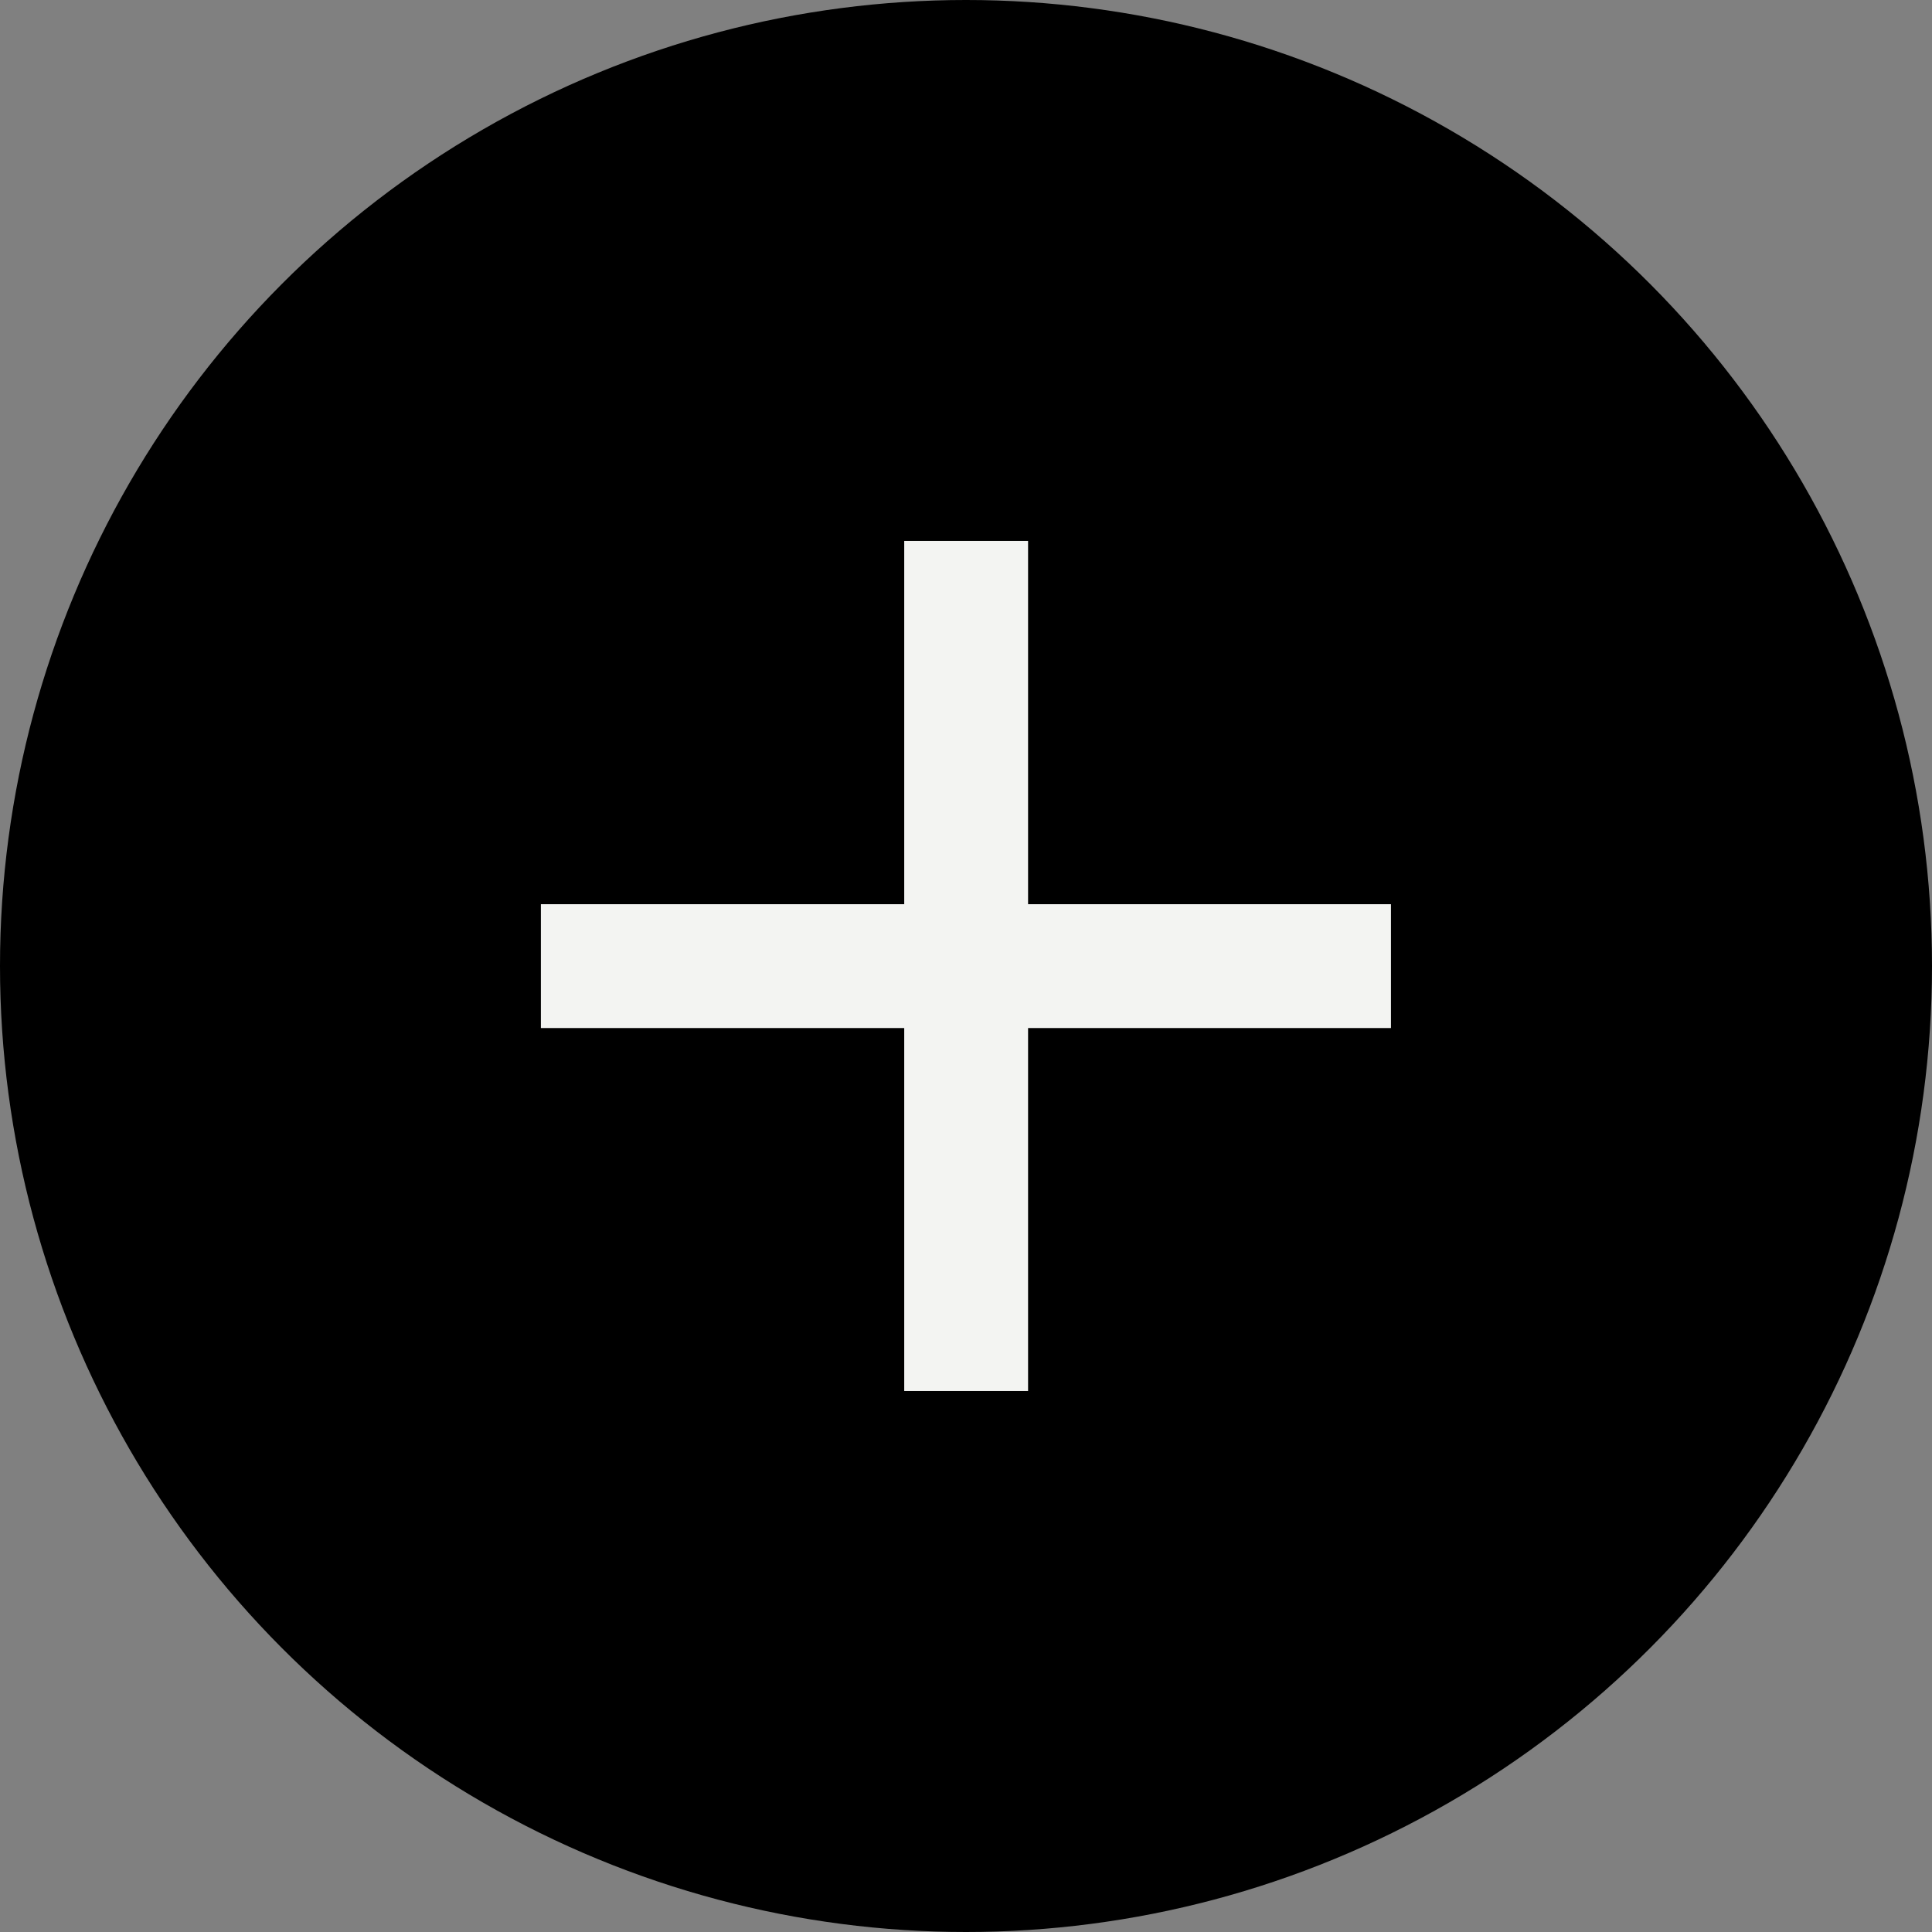
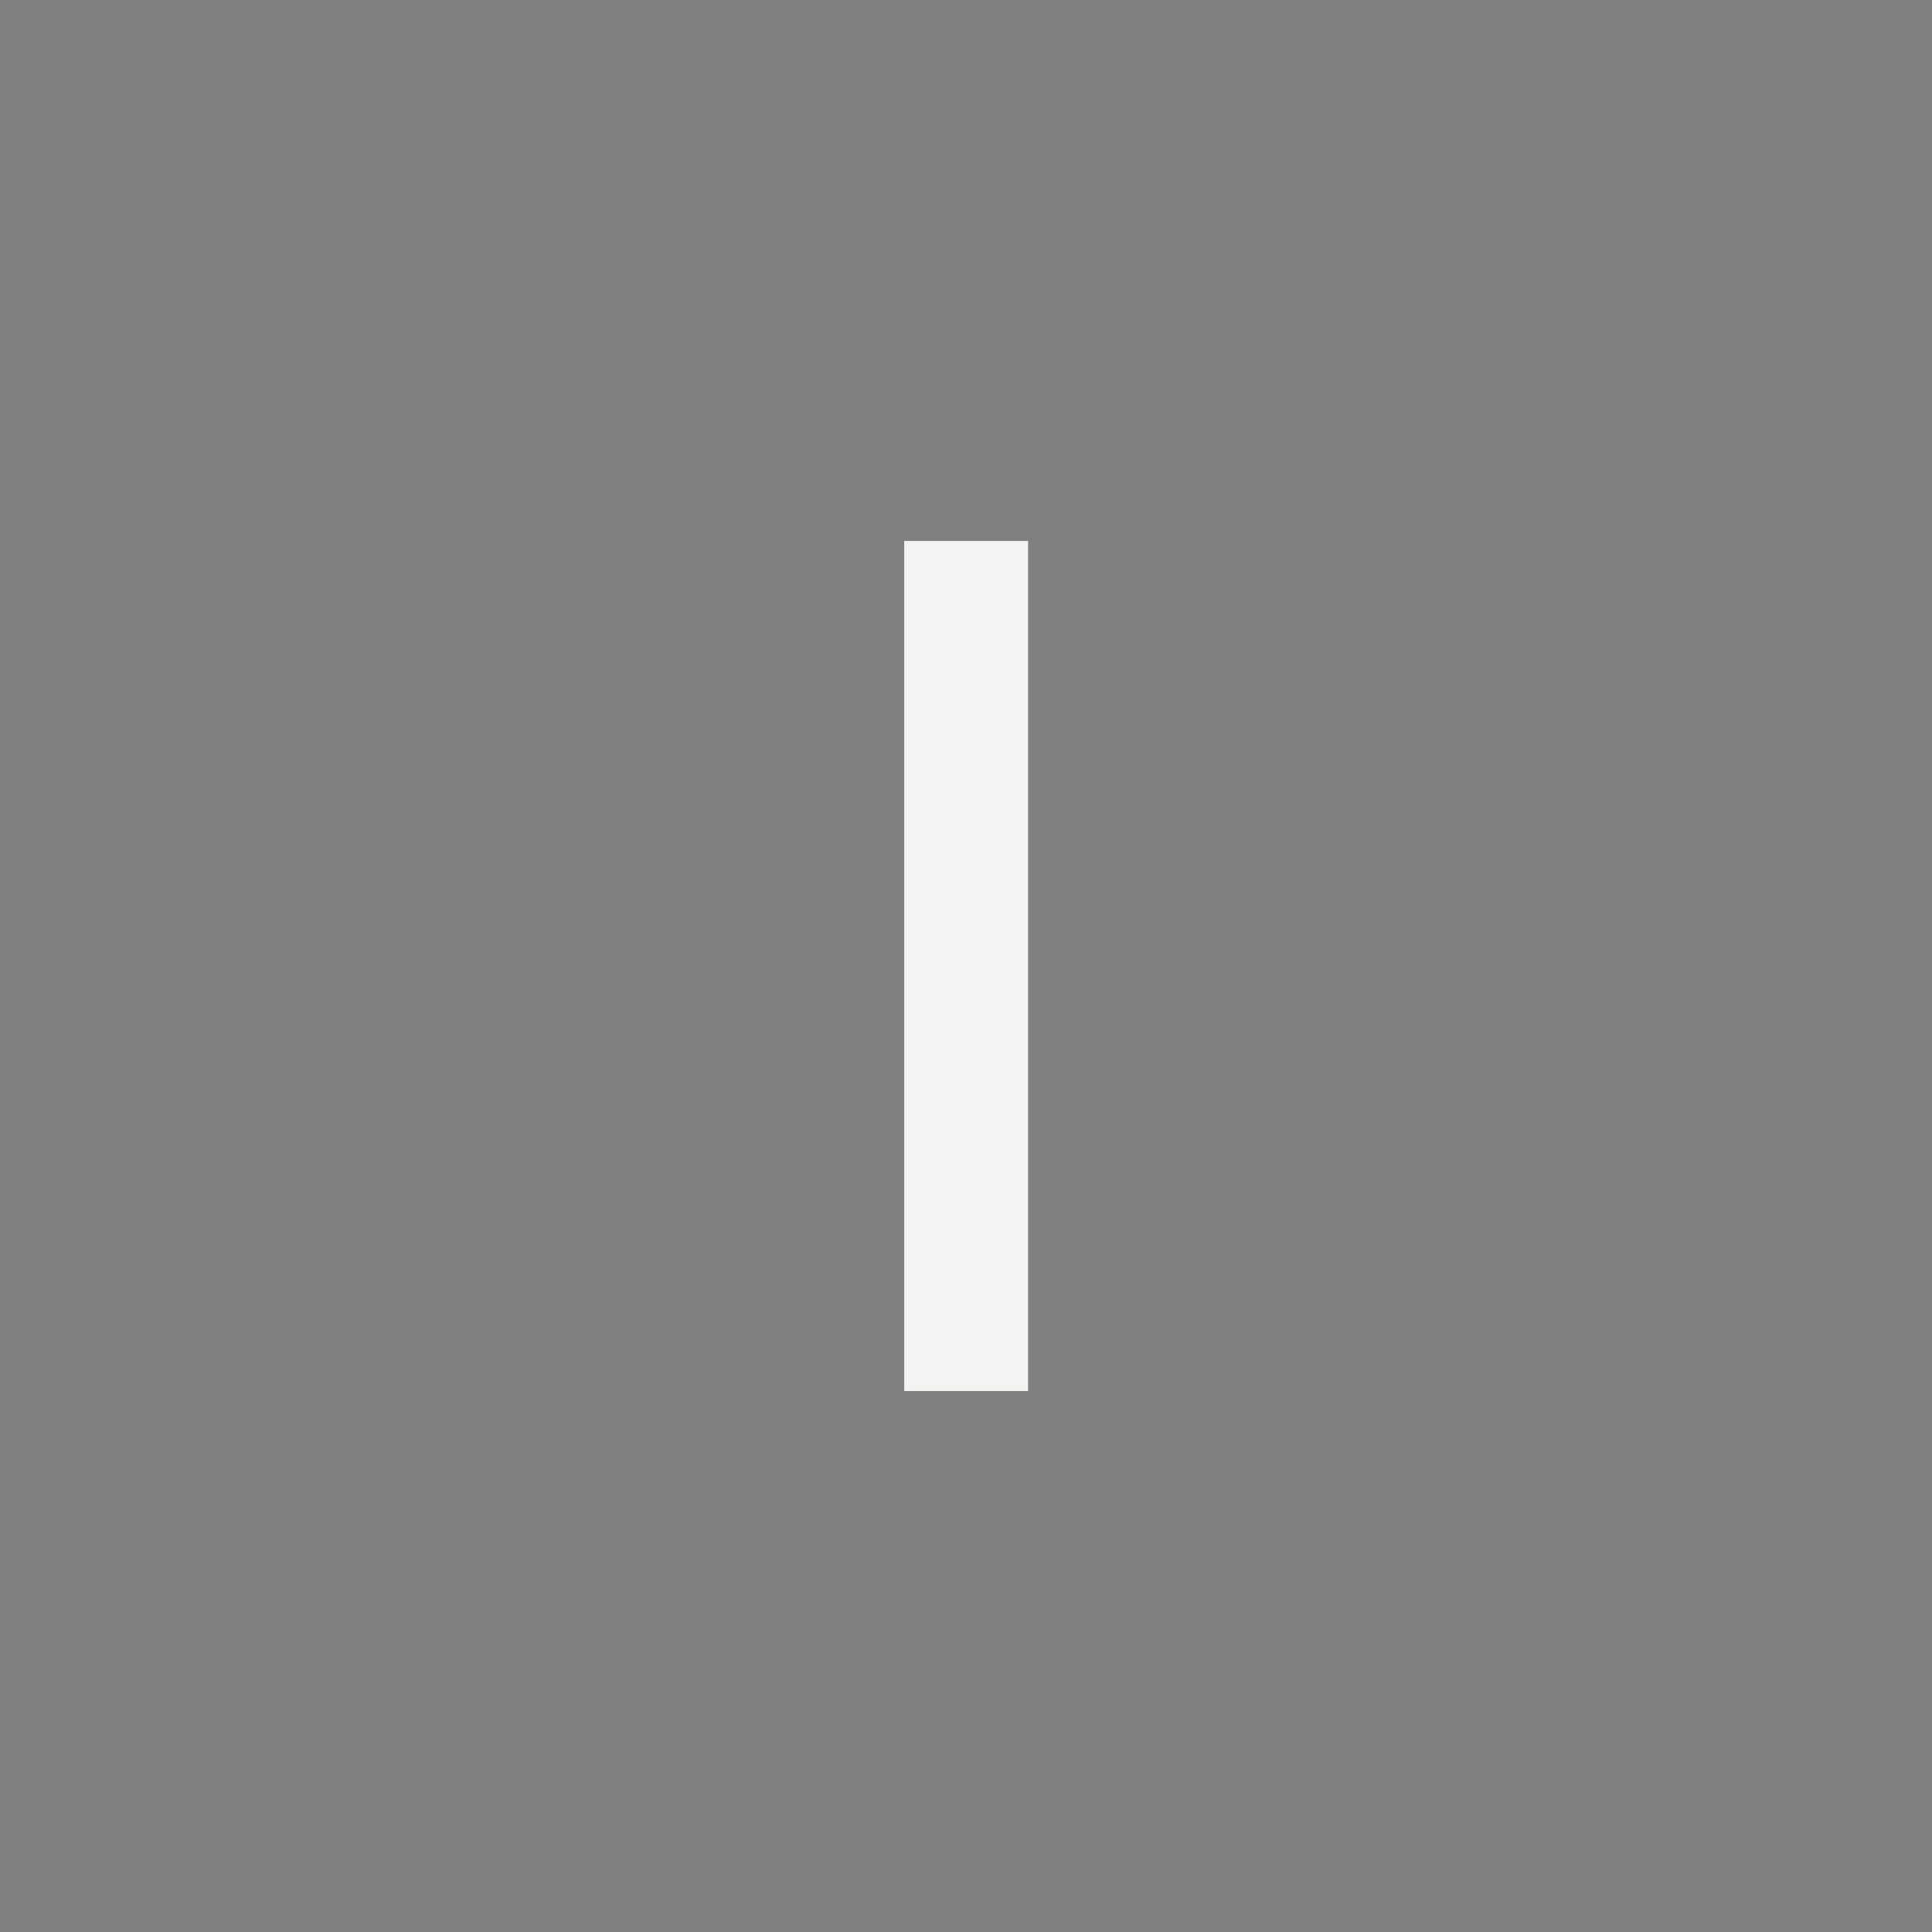
<svg xmlns="http://www.w3.org/2000/svg" width="78" height="78" viewBox="0 0 78 78" fill="none">
  <rect x="0" y="0" width="78" height="78" fill="#808080" stroke="none" />
-   <circle cx="39" cy="39" r="39" fill="black" />
  <path d="M39.006 21.839L39.006 56.159" stroke="#F3F4F2" stroke-width="5" />
-   <path d="M21.837 39.005H56.157" stroke="#F3F4F2" stroke-width="5" />
</svg>